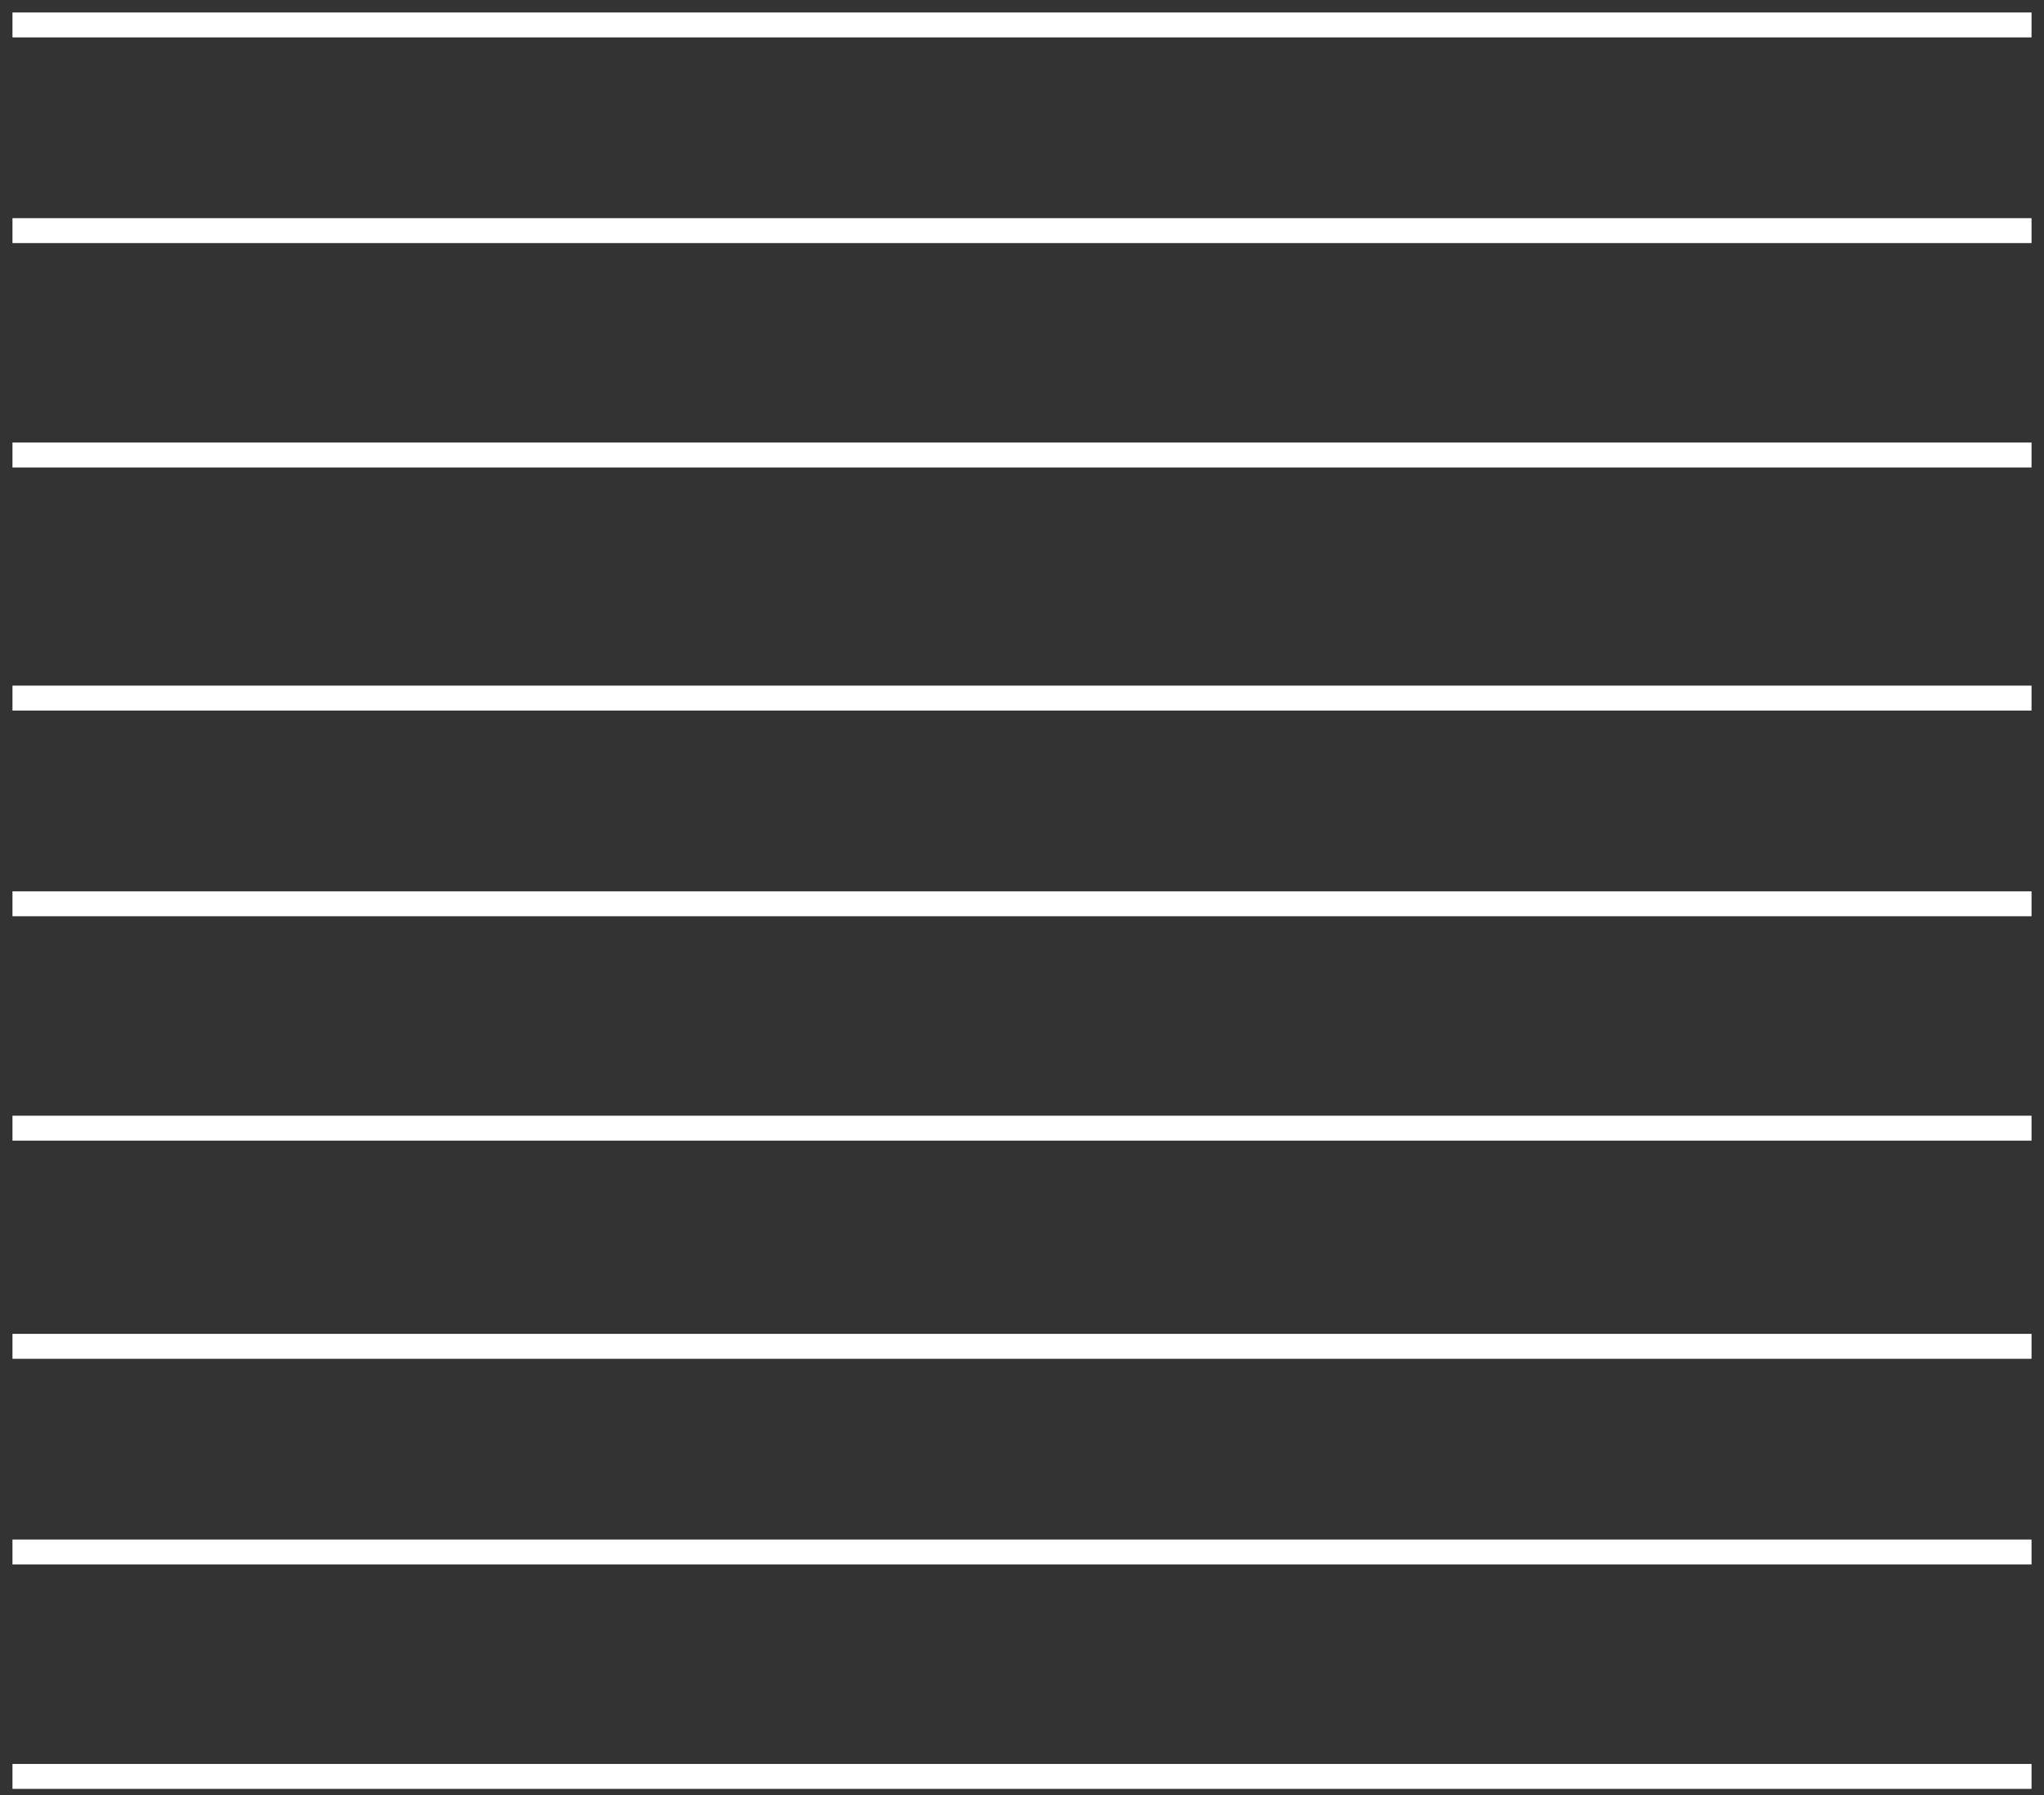
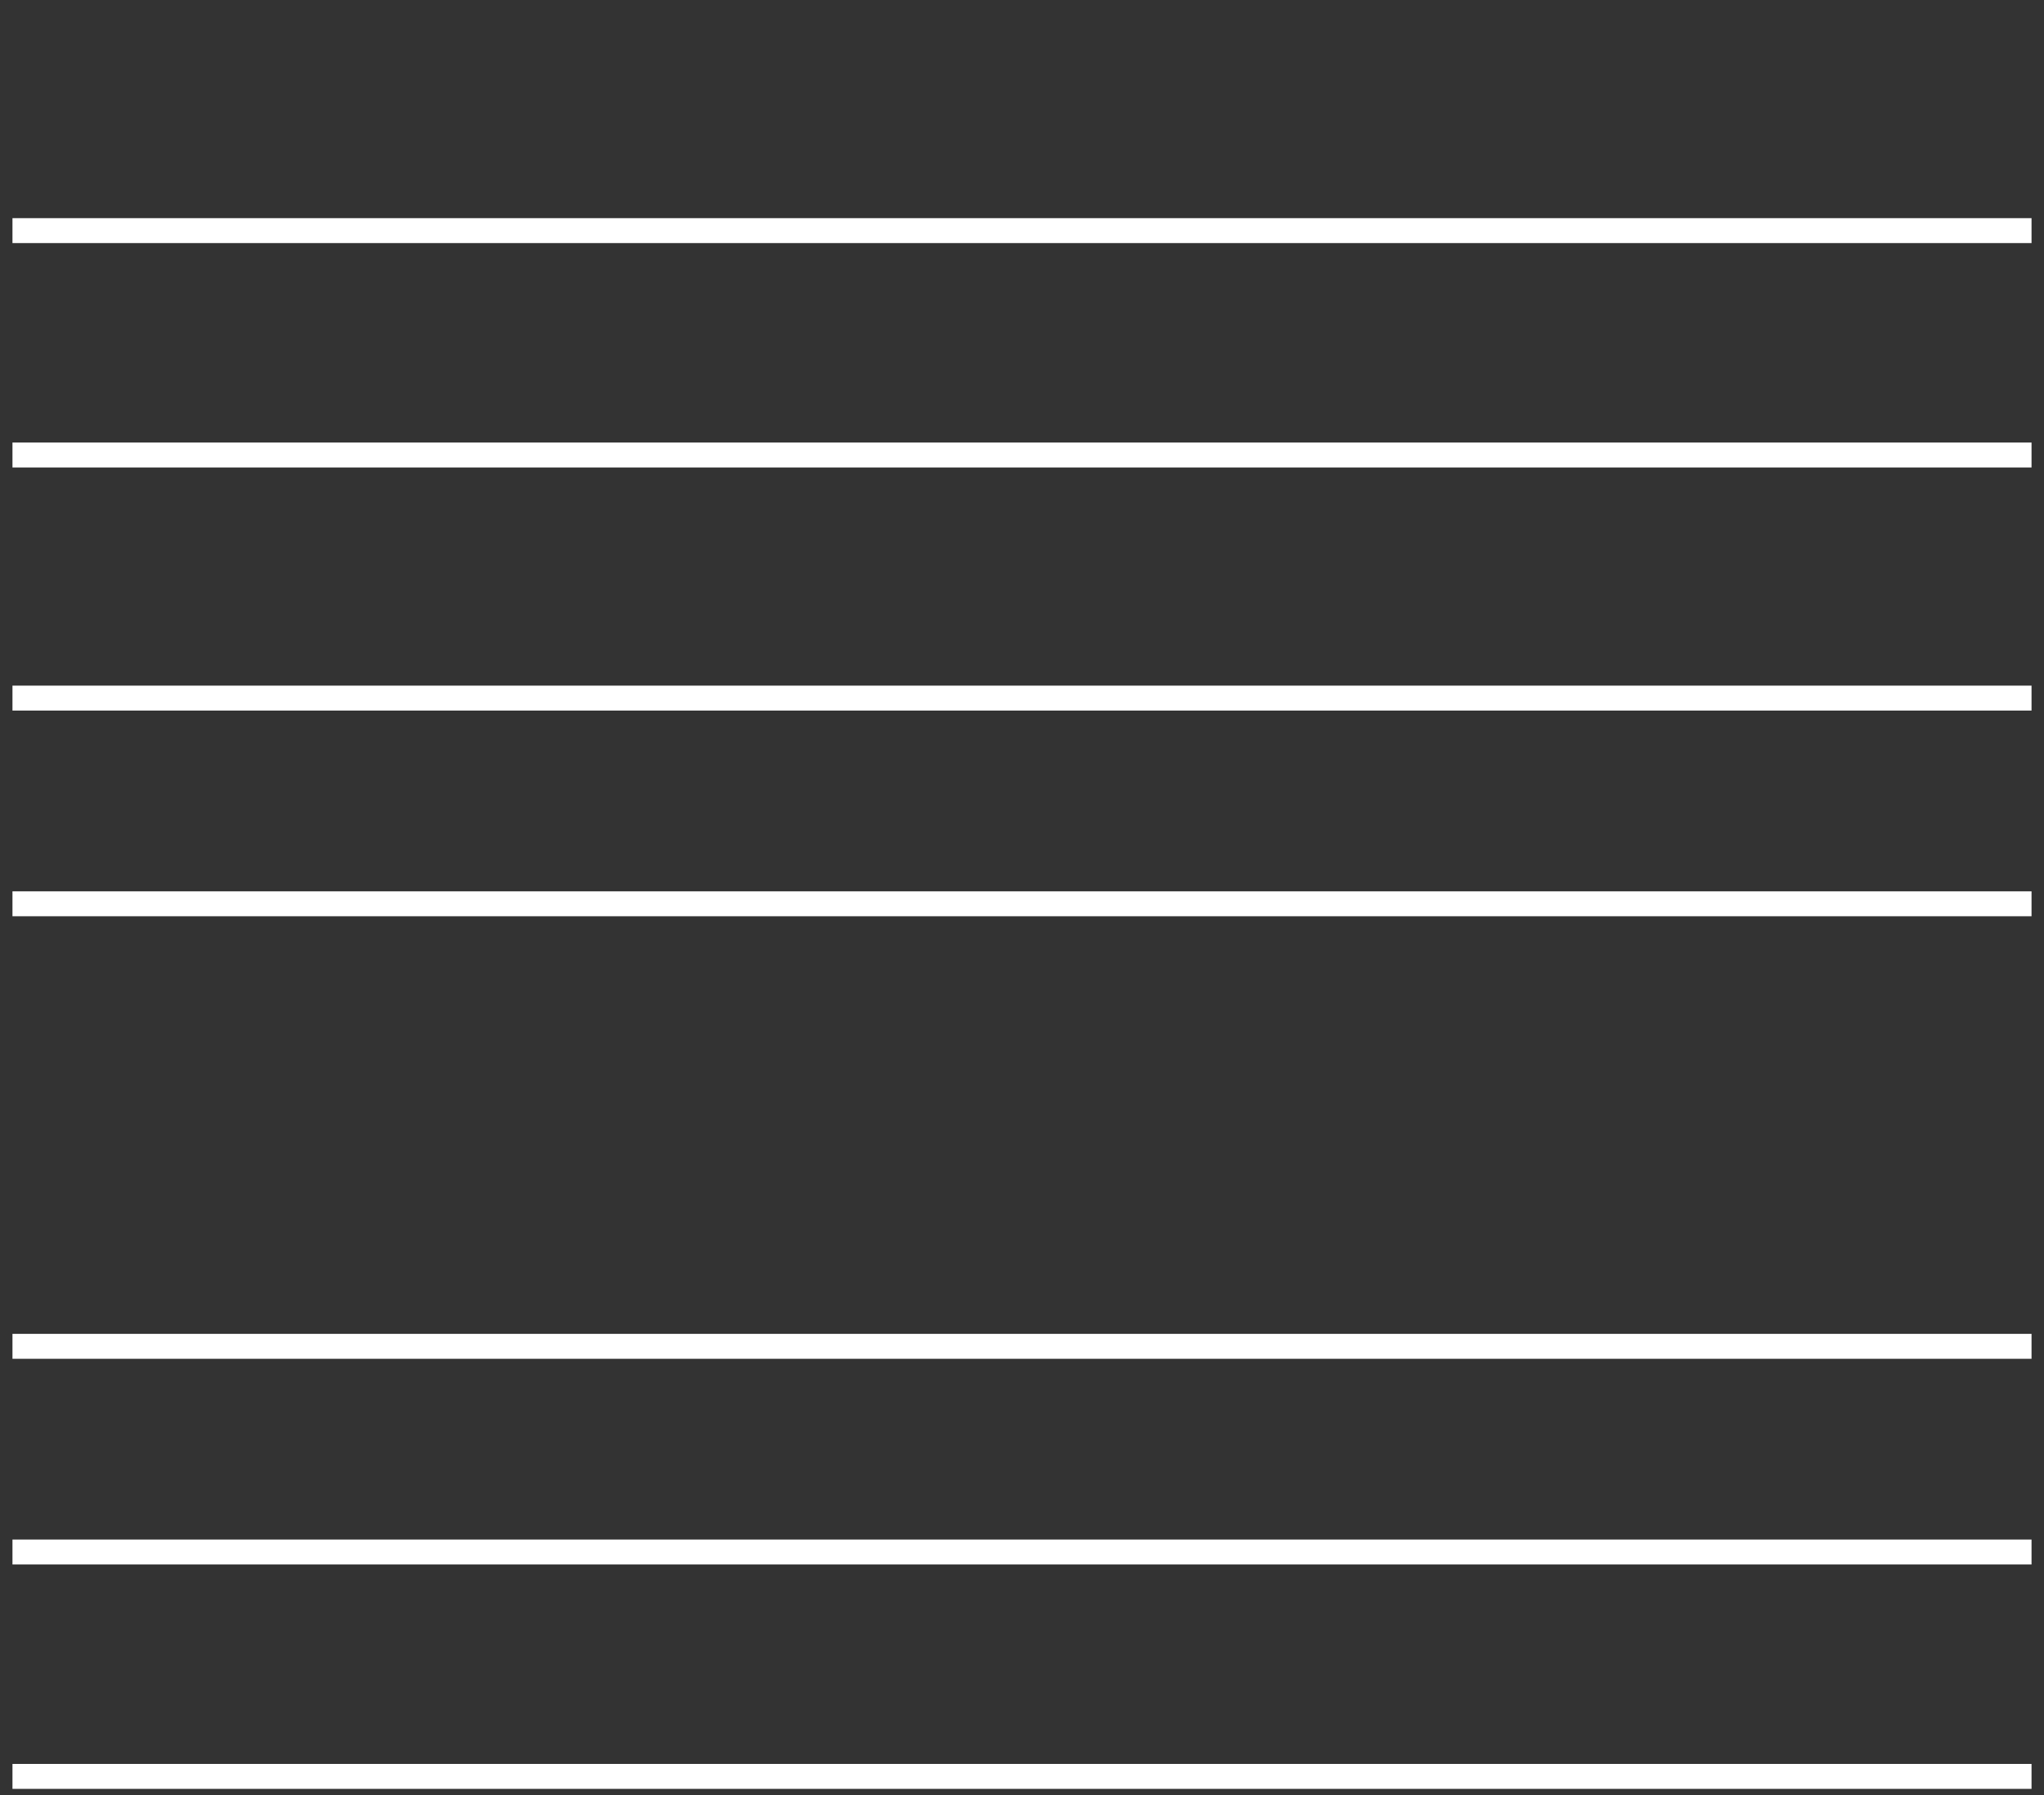
<svg xmlns="http://www.w3.org/2000/svg" width="82px" height="72px" viewBox="0 0 82 72">
  <rect x="0" y="0" width="82" height="72" fill="#333333" stroke="none" />
  <title>Group 18</title>
  <desc>Created with Sketch.</desc>
  <defs />
  <g id="Page-1" stroke="none" stroke-width="1" fill="none" fill-rule="evenodd" stroke-linecap="square">
    <g id="Group-19" transform="translate(1, 0)" stroke="#FFFFFF">
      <g id="Group-18">
-         <path d="M0,1 L80,1" id="Line-9" />
        <path d="M0,28 L80,28" id="Line-9-Copy-3" />
        <path d="M0,54 L80,54" id="Line-9-Copy-6" />
        <path d="M0,9.25 L80,9.25" id="Line-9-Copy" />
        <path d="M0,36.25 L80,36.25" id="Line-9-Copy-4" />
        <path d="M0,62.25 L80,62.25" id="Line-9-Copy-7" />
        <path d="M0,18.25 L80,18.25" id="Line-9-Copy-2" />
-         <path d="M0,45.25 L80,45.25" id="Line-9-Copy-5" />
        <path d="M0,71.25 L80,71.25" id="Line-9-Copy-8" />
      </g>
    </g>
  </g>
</svg>